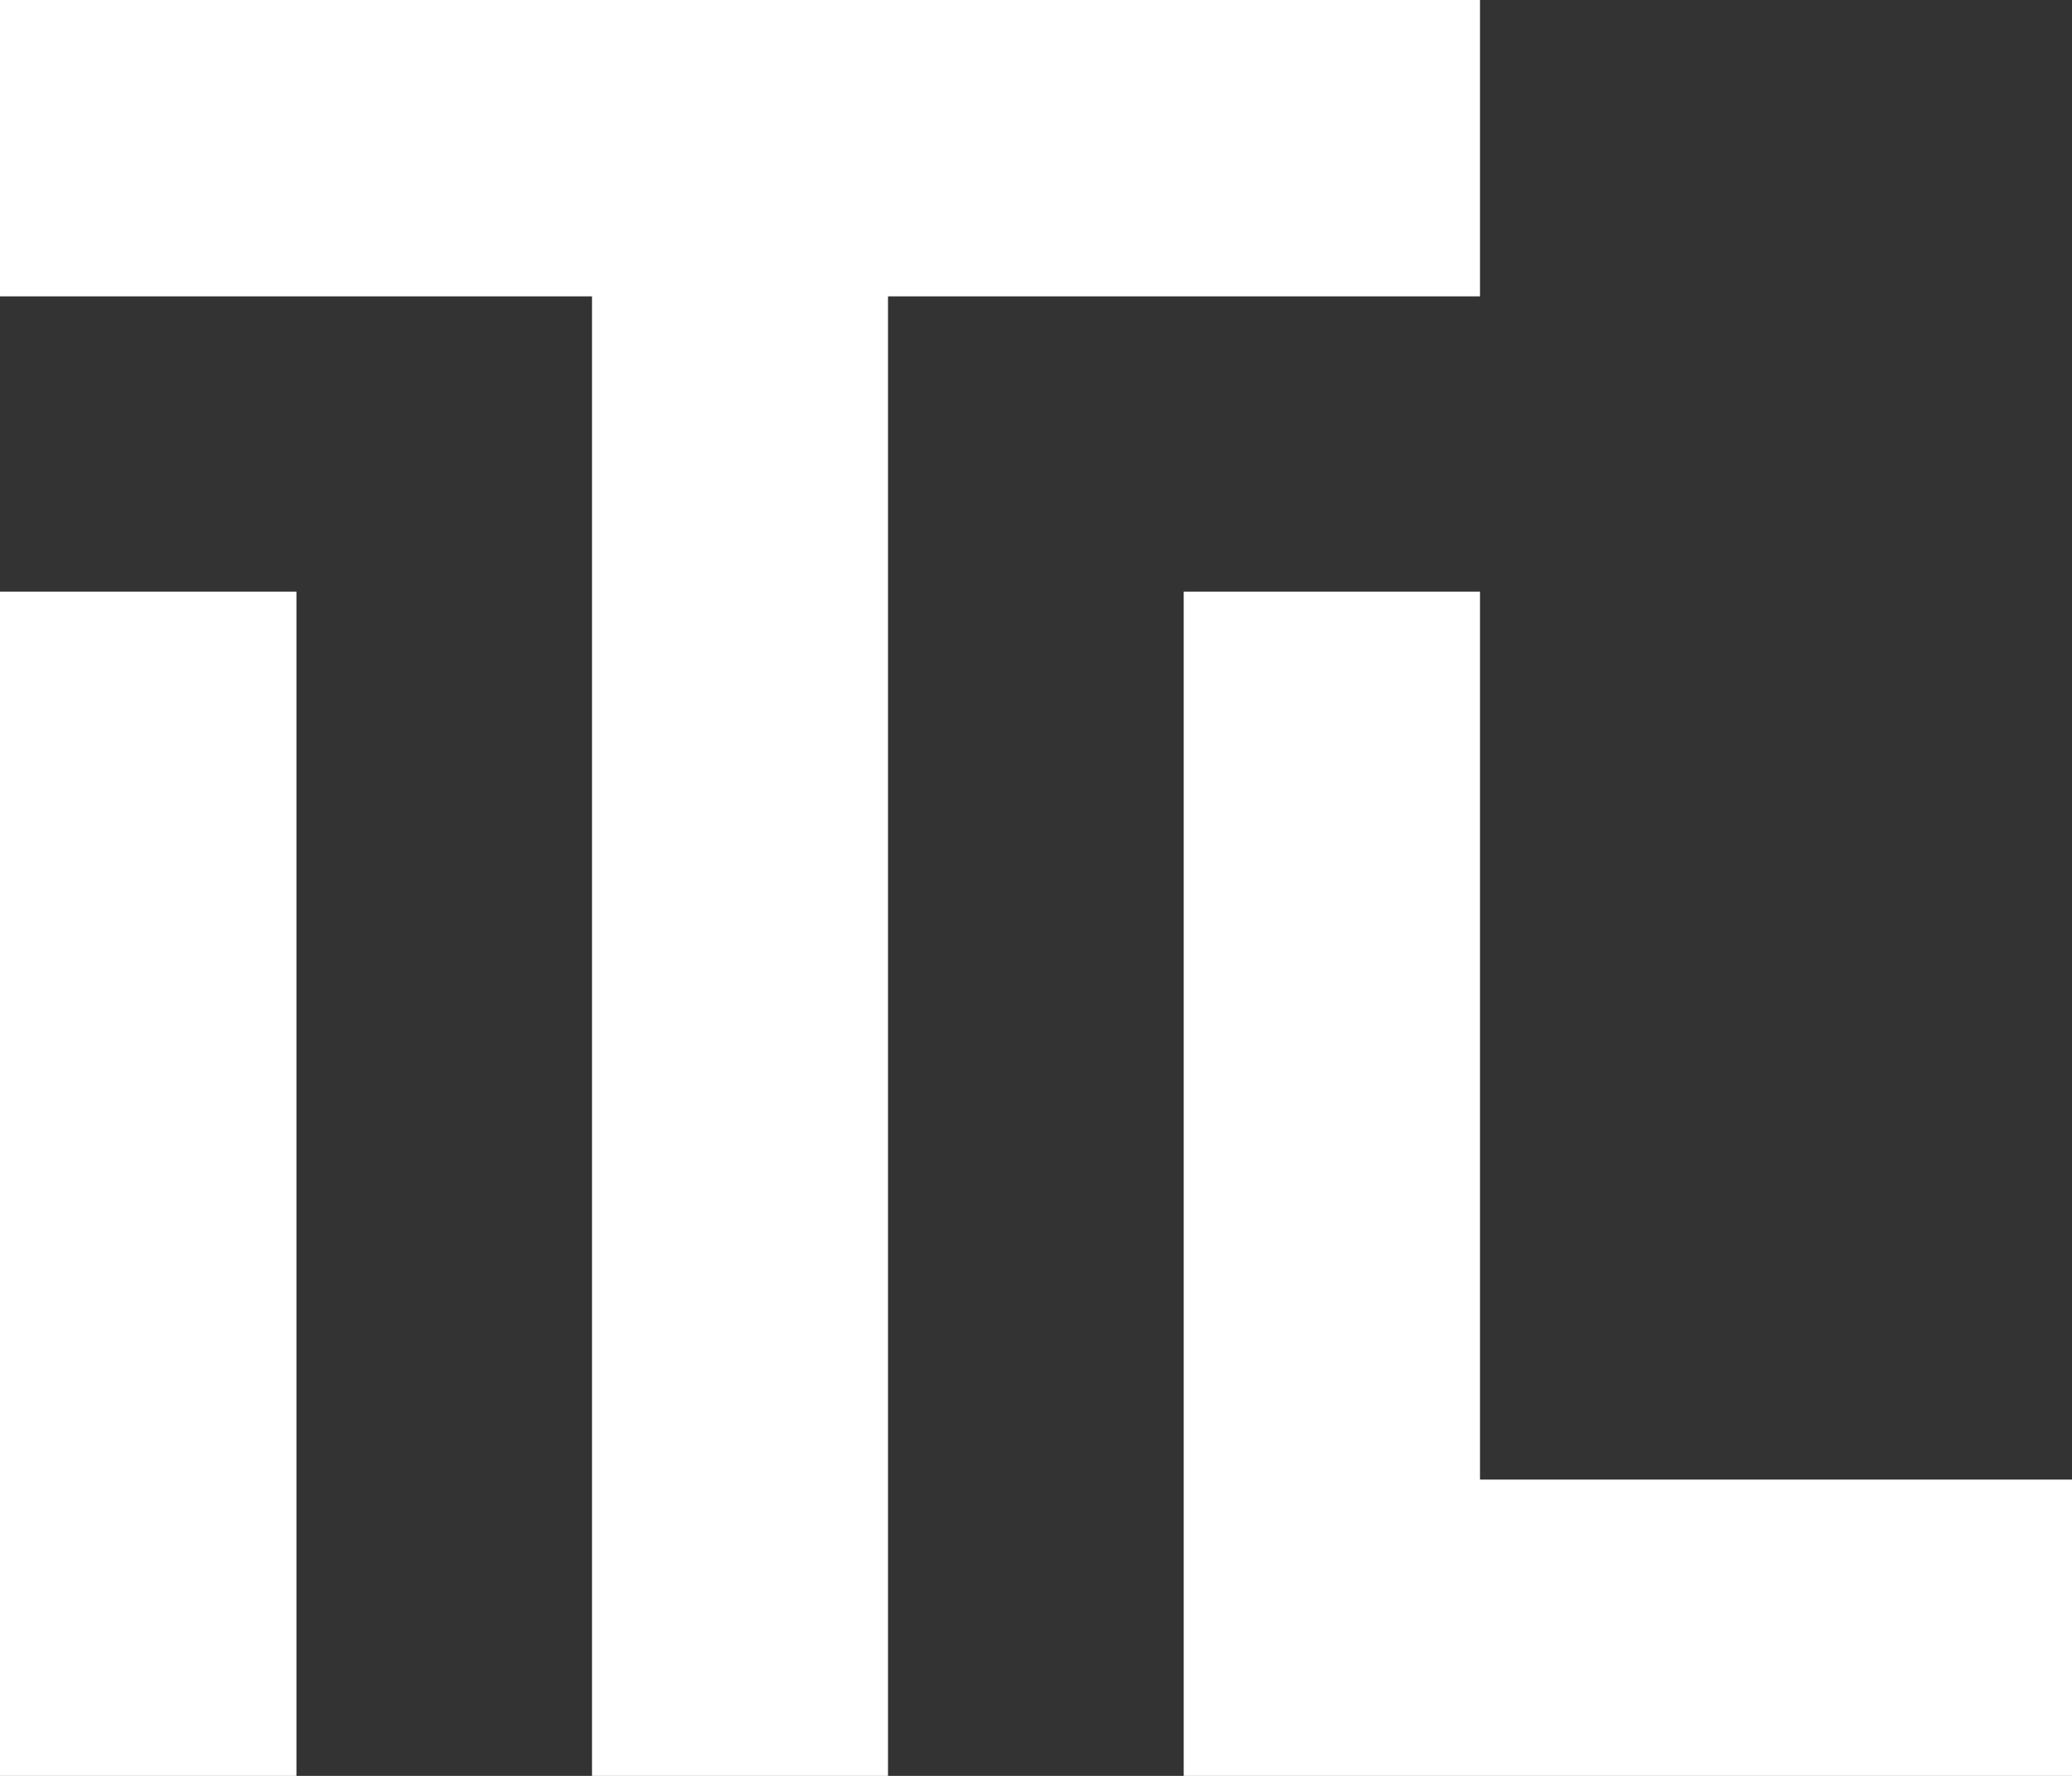
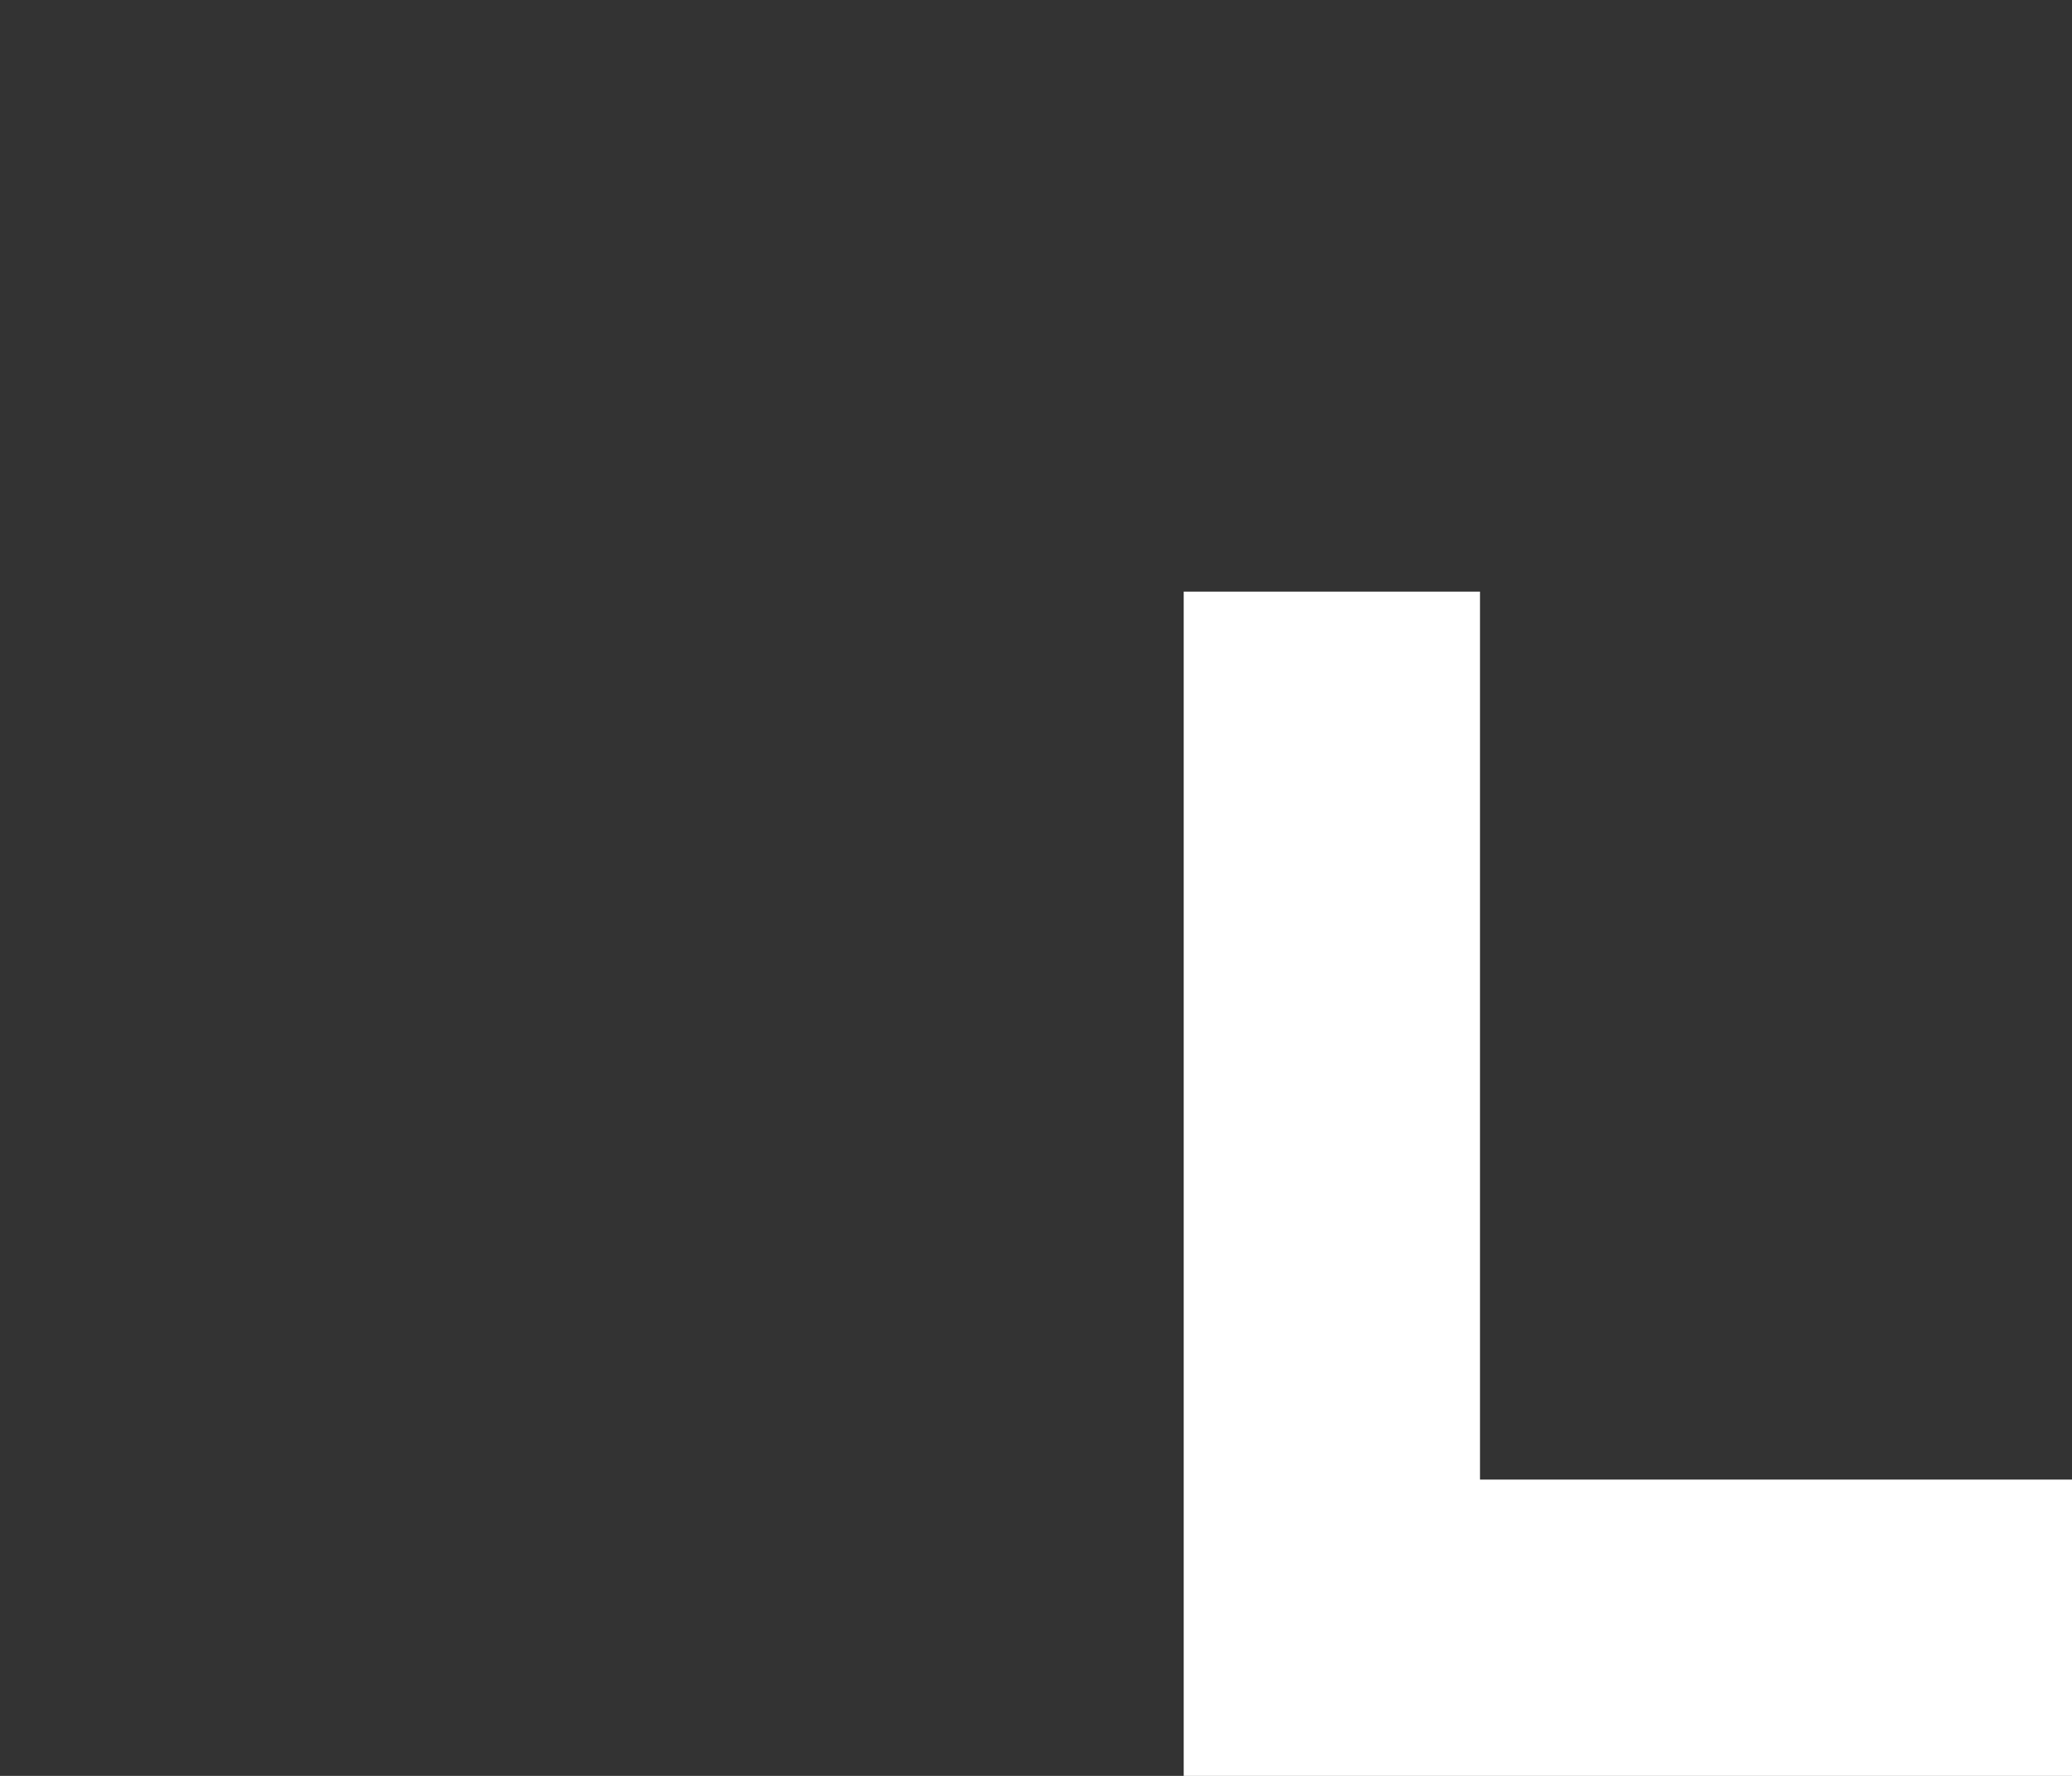
<svg xmlns="http://www.w3.org/2000/svg" width="70" height="60" viewBox="0 0 70 60" fill="none">
  <rect x="0" y="0" width="70" height="60" fill="#333333" stroke="none" />
  <g clip-path="url(#clip0_811_853)">
    <path d="M50 19.989V49.989H70V60H39.99V19.989H50Z" fill="white" />
-     <path d="M50 0V10.012H30V60H20V10.012H0V0H50Z" fill="white" />
-     <path d="M0 60H10.015V19.989H0V60Z" fill="white" />
  </g>
  <defs>
    <clipPath id="clip0_811_853">
      <rect width="70" height="60" fill="white" />
    </clipPath>
  </defs>
</svg>